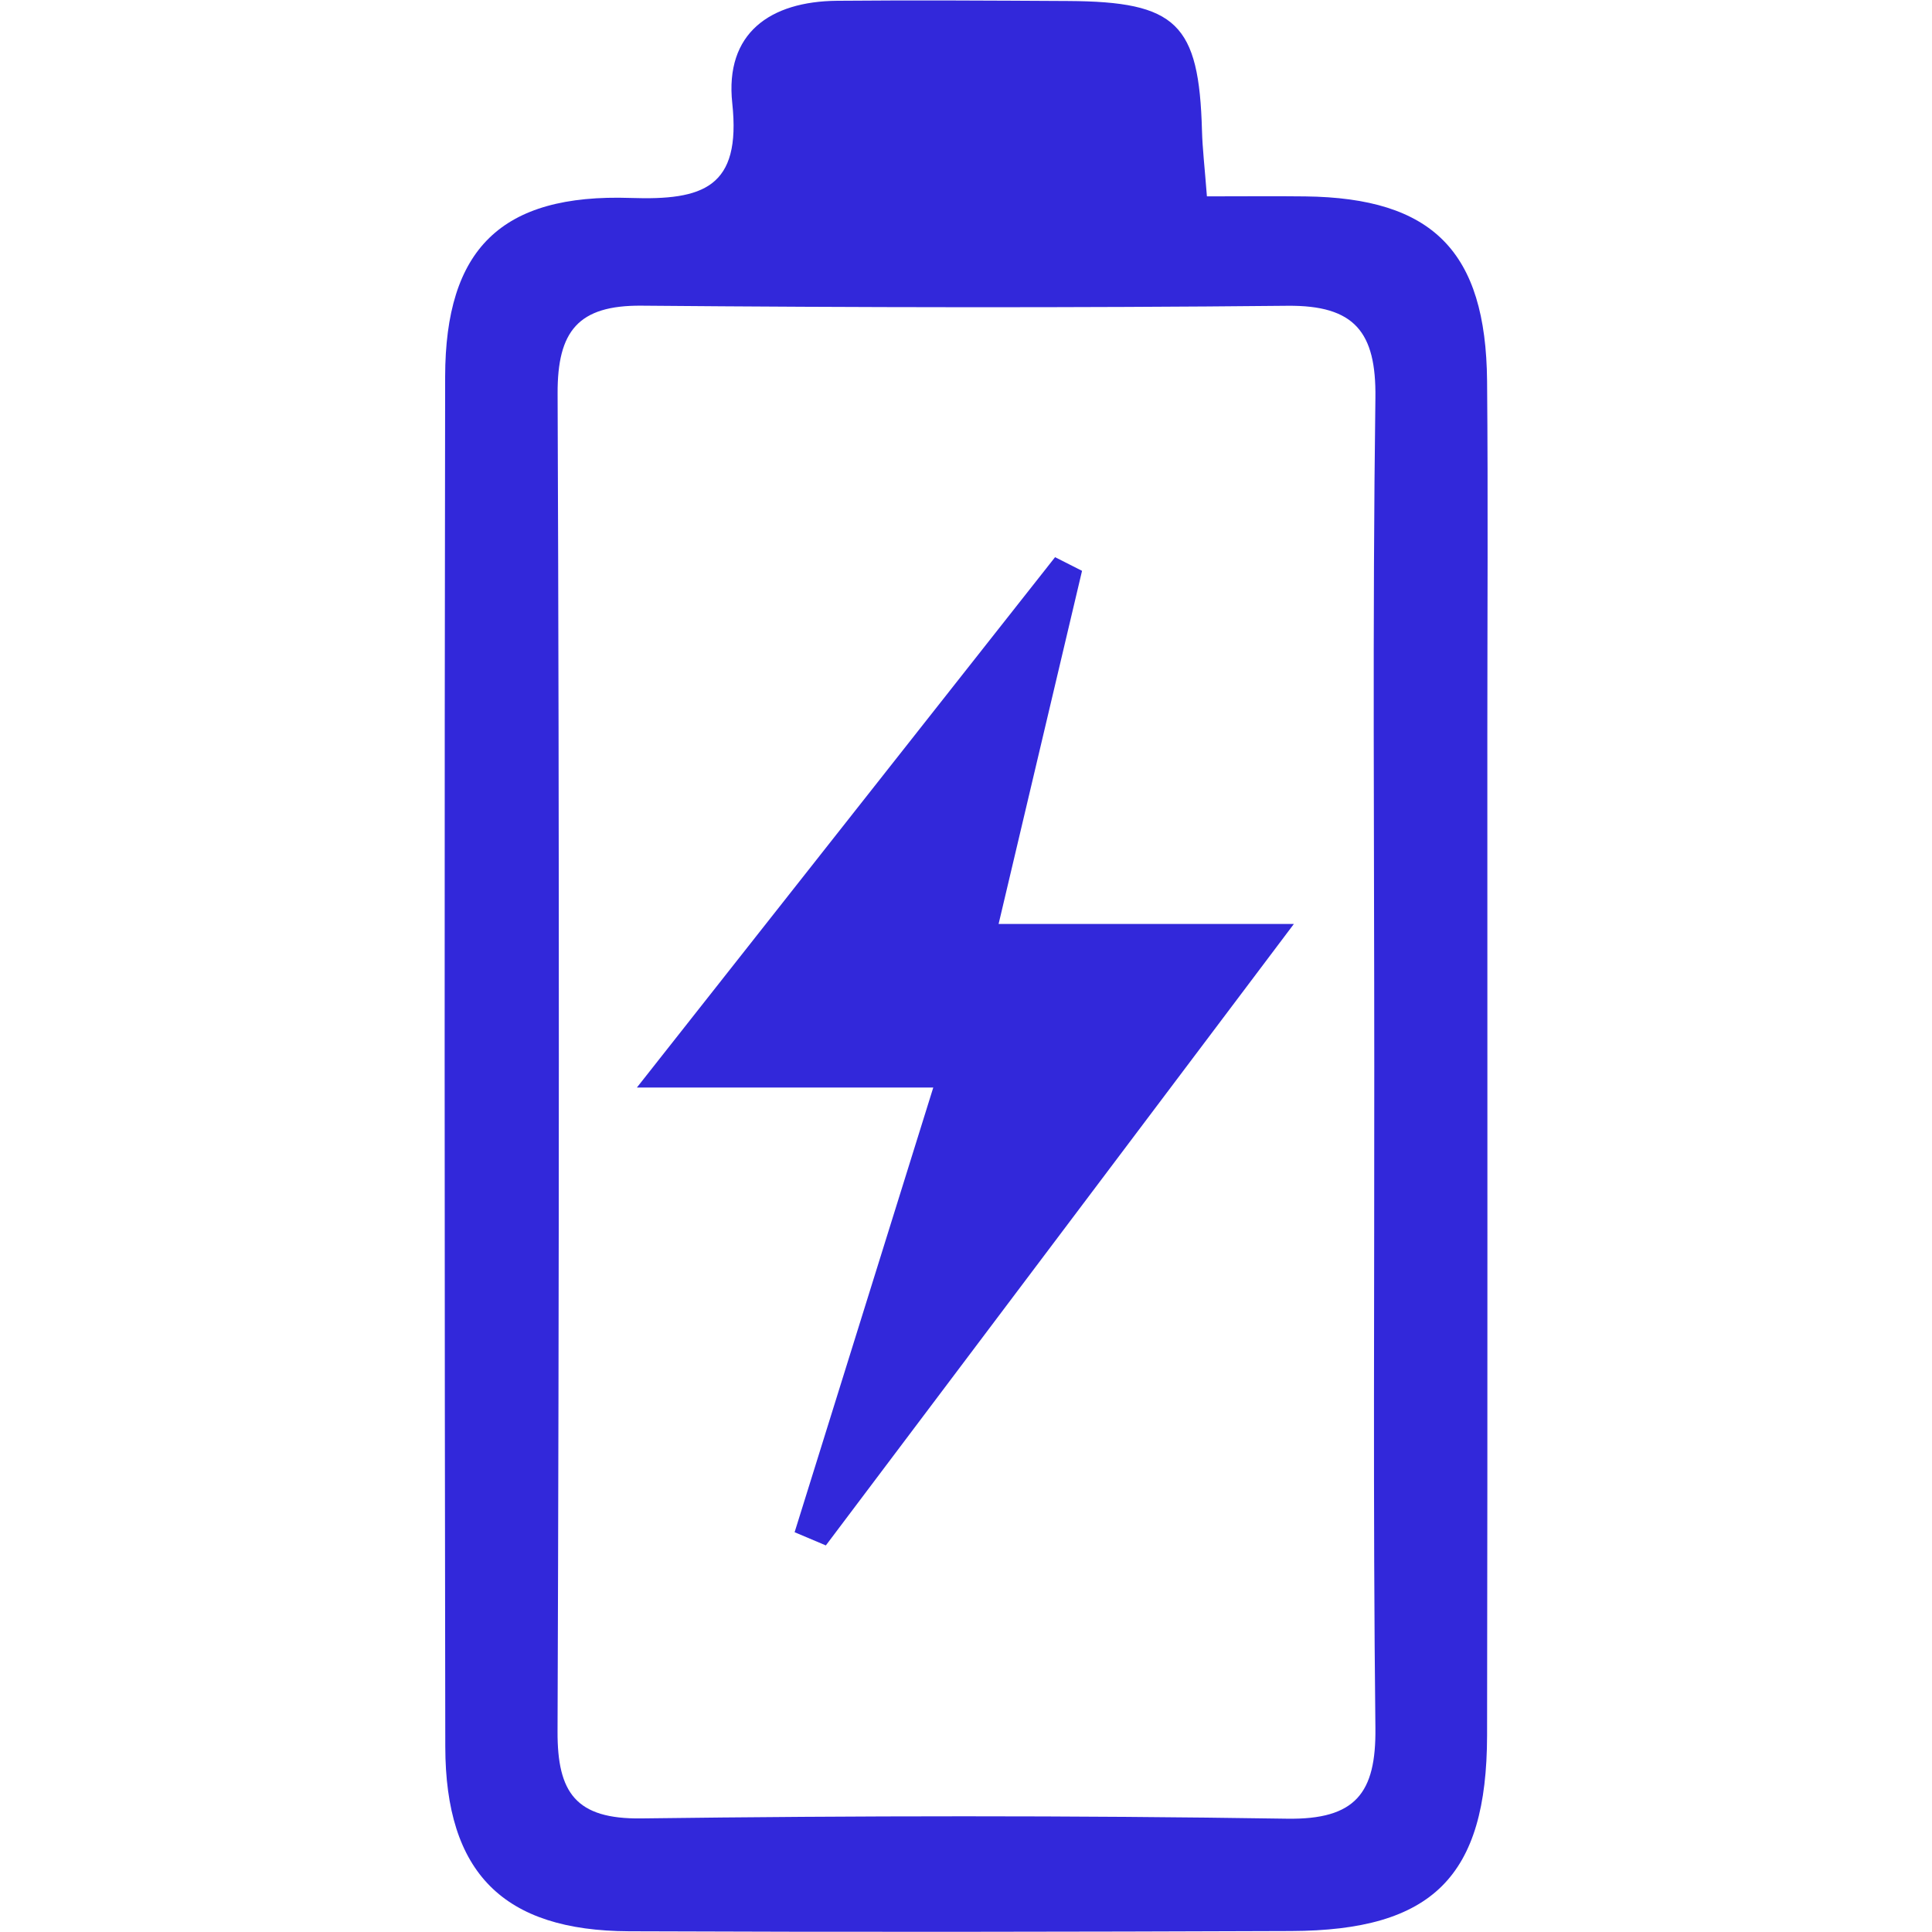
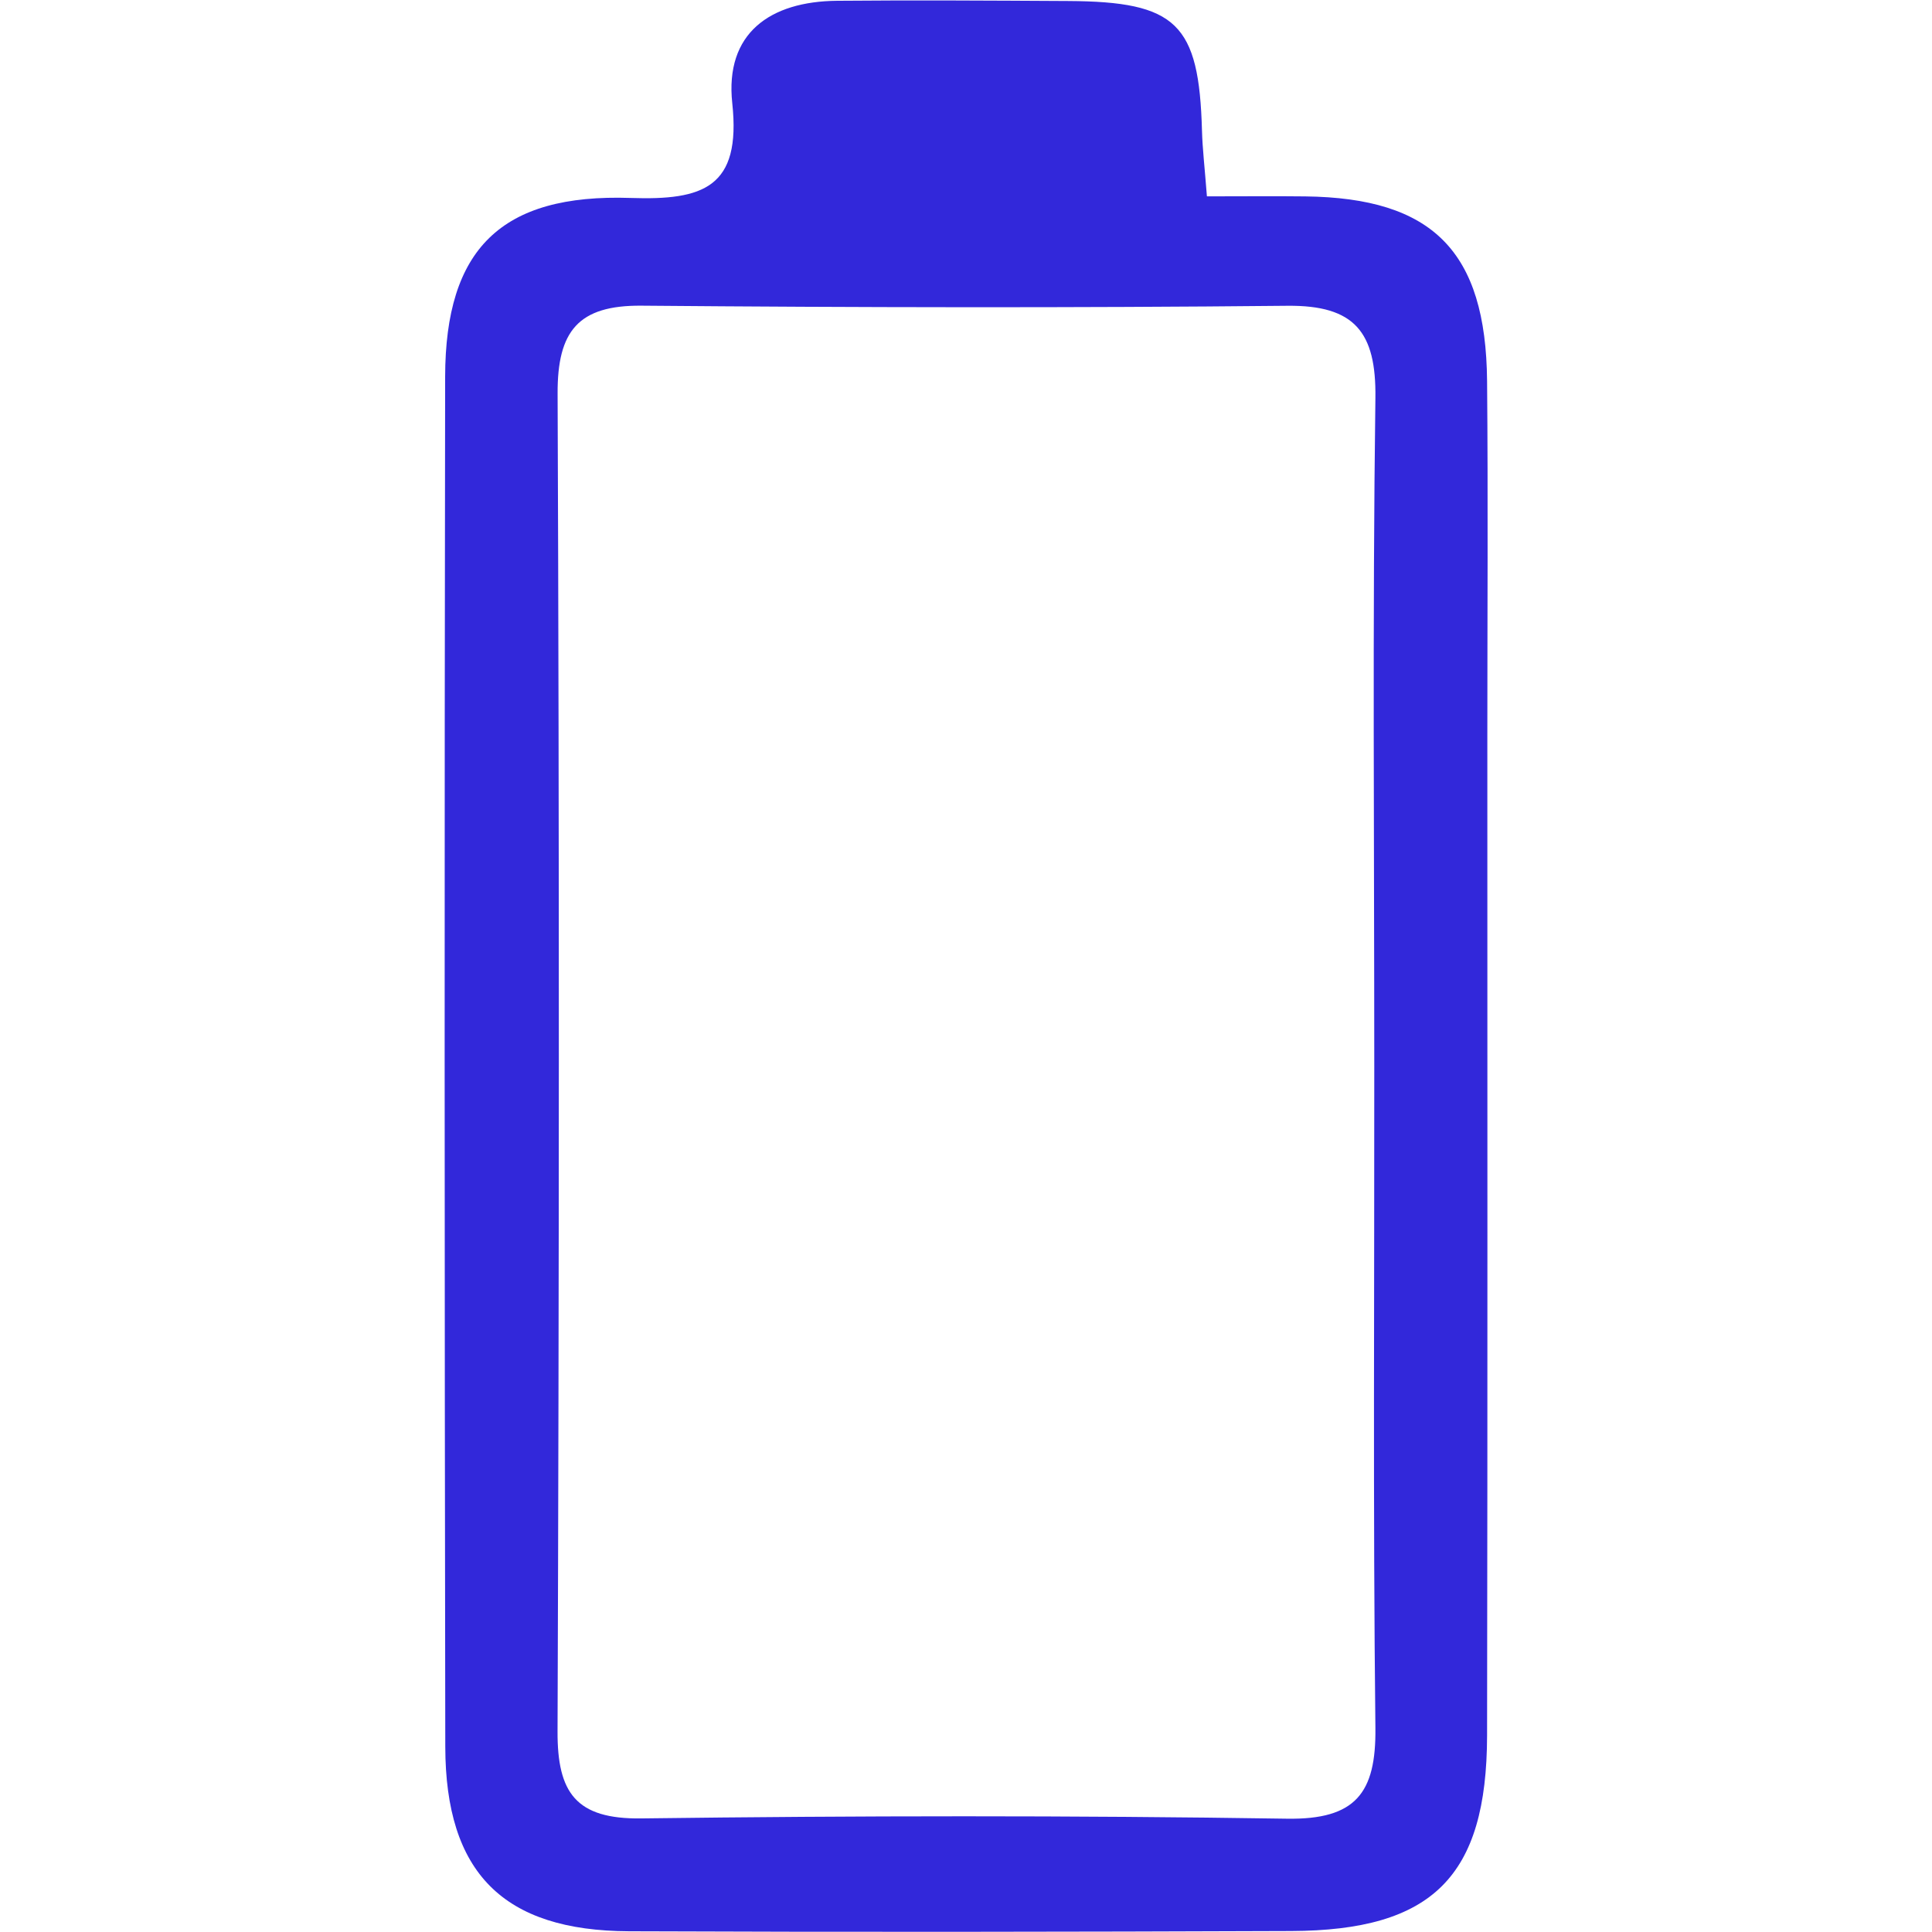
<svg xmlns="http://www.w3.org/2000/svg" version="1.0" preserveAspectRatio="xMidYMid meet" height="500" viewBox="0 0 375 375" zoomAndPan="magnify" width="500">
  <defs>
    <clipPath id="8252082126">
-       <path clip-rule="nonzero" d="M 86.016 0 L 289 0 L 289 375 L 86.016 375 Z M 86.016 0" />
+       <path clip-rule="nonzero" d="M 86.016 0 L 289 0 L 289 375 L 86.016 375 Z " />
    </clipPath>
  </defs>
-   <rect fill-opacity="1" height="450" y="-37.5" fill="#ffffff" width="450" x="-37.5" />
  <rect fill-opacity="1" height="450" y="-37.5" fill="#ffffff" width="450" x="-37.5" />
  <g clip-path="url(#8252082126)">
    <path fill-rule="nonzero" fill-opacity="1" d="M 234.262 38.113 C 241.578 38.113 247.461 38.051 253.336 38.121 C 278.059 38.414 288.41 48.762 288.641 73.938 C 288.844 96.844 288.691 119.75 288.691 142.664 C 288.684 207.402 288.754 272.141 288.641 336.879 C 288.586 364.242 278.059 374.715 250.582 374.812 C 207.758 374.973 164.922 375.035 122.098 374.859 C 97.684 374.762 86.465 363.508 86.43 339.023 C 86.281 250.379 86.262 161.73 86.402 73.094 C 86.449 48.398 97.207 37.57 122.414 38.422 C 136.496 38.898 143.887 36.418 142.133 20.043 C 140.668 6.441 149.461 0.266 162.492 0.152 C 177.434 0.02 192.375 0.113 207.312 0.195 C 228.395 0.309 232.734 4.574 233.305 25.379 C 233.398 28.816 233.809 32.246 234.262 38.113 Z M 266.746 207.066 C 266.746 163.777 266.391 120.492 266.965 77.215 C 267.133 64.445 262.934 59.227 249.898 59.352 C 208.109 59.77 166.312 59.688 124.523 59.332 C 112.234 59.227 108.184 64.262 108.23 76.375 C 108.574 162.938 108.531 249.508 108.219 336.082 C 108.176 347.984 111.793 353.113 124.461 352.953 C 166.25 352.422 208.047 352.367 249.828 353.008 C 263.137 353.211 267.109 348.027 266.965 335.418 C 266.488 292.637 266.781 249.848 266.746 207.066 Z M 266.746 207.066" fill="#3228da" />
  </g>
-   <path fill-rule="nonzero" fill-opacity="1" d="M 181.148 211.09 C 162.113 211.09 145.027 211.09 123.621 211.09 C 152.391 174.605 178.586 141.379 204.789 108.148 C 206.535 109.035 208.277 109.914 210.023 110.797 C 204.789 132.969 199.551 155.141 193.828 179.34 C 212.754 179.34 229.855 179.34 251.141 179.34 C 219.277 221.652 189.785 260.809 160.297 299.965 C 158.277 299.113 156.258 298.262 154.234 297.402 C 162.98 269.34 171.727 241.285 181.148 211.09 Z M 181.148 211.09" fill="#3228da" />
</svg>